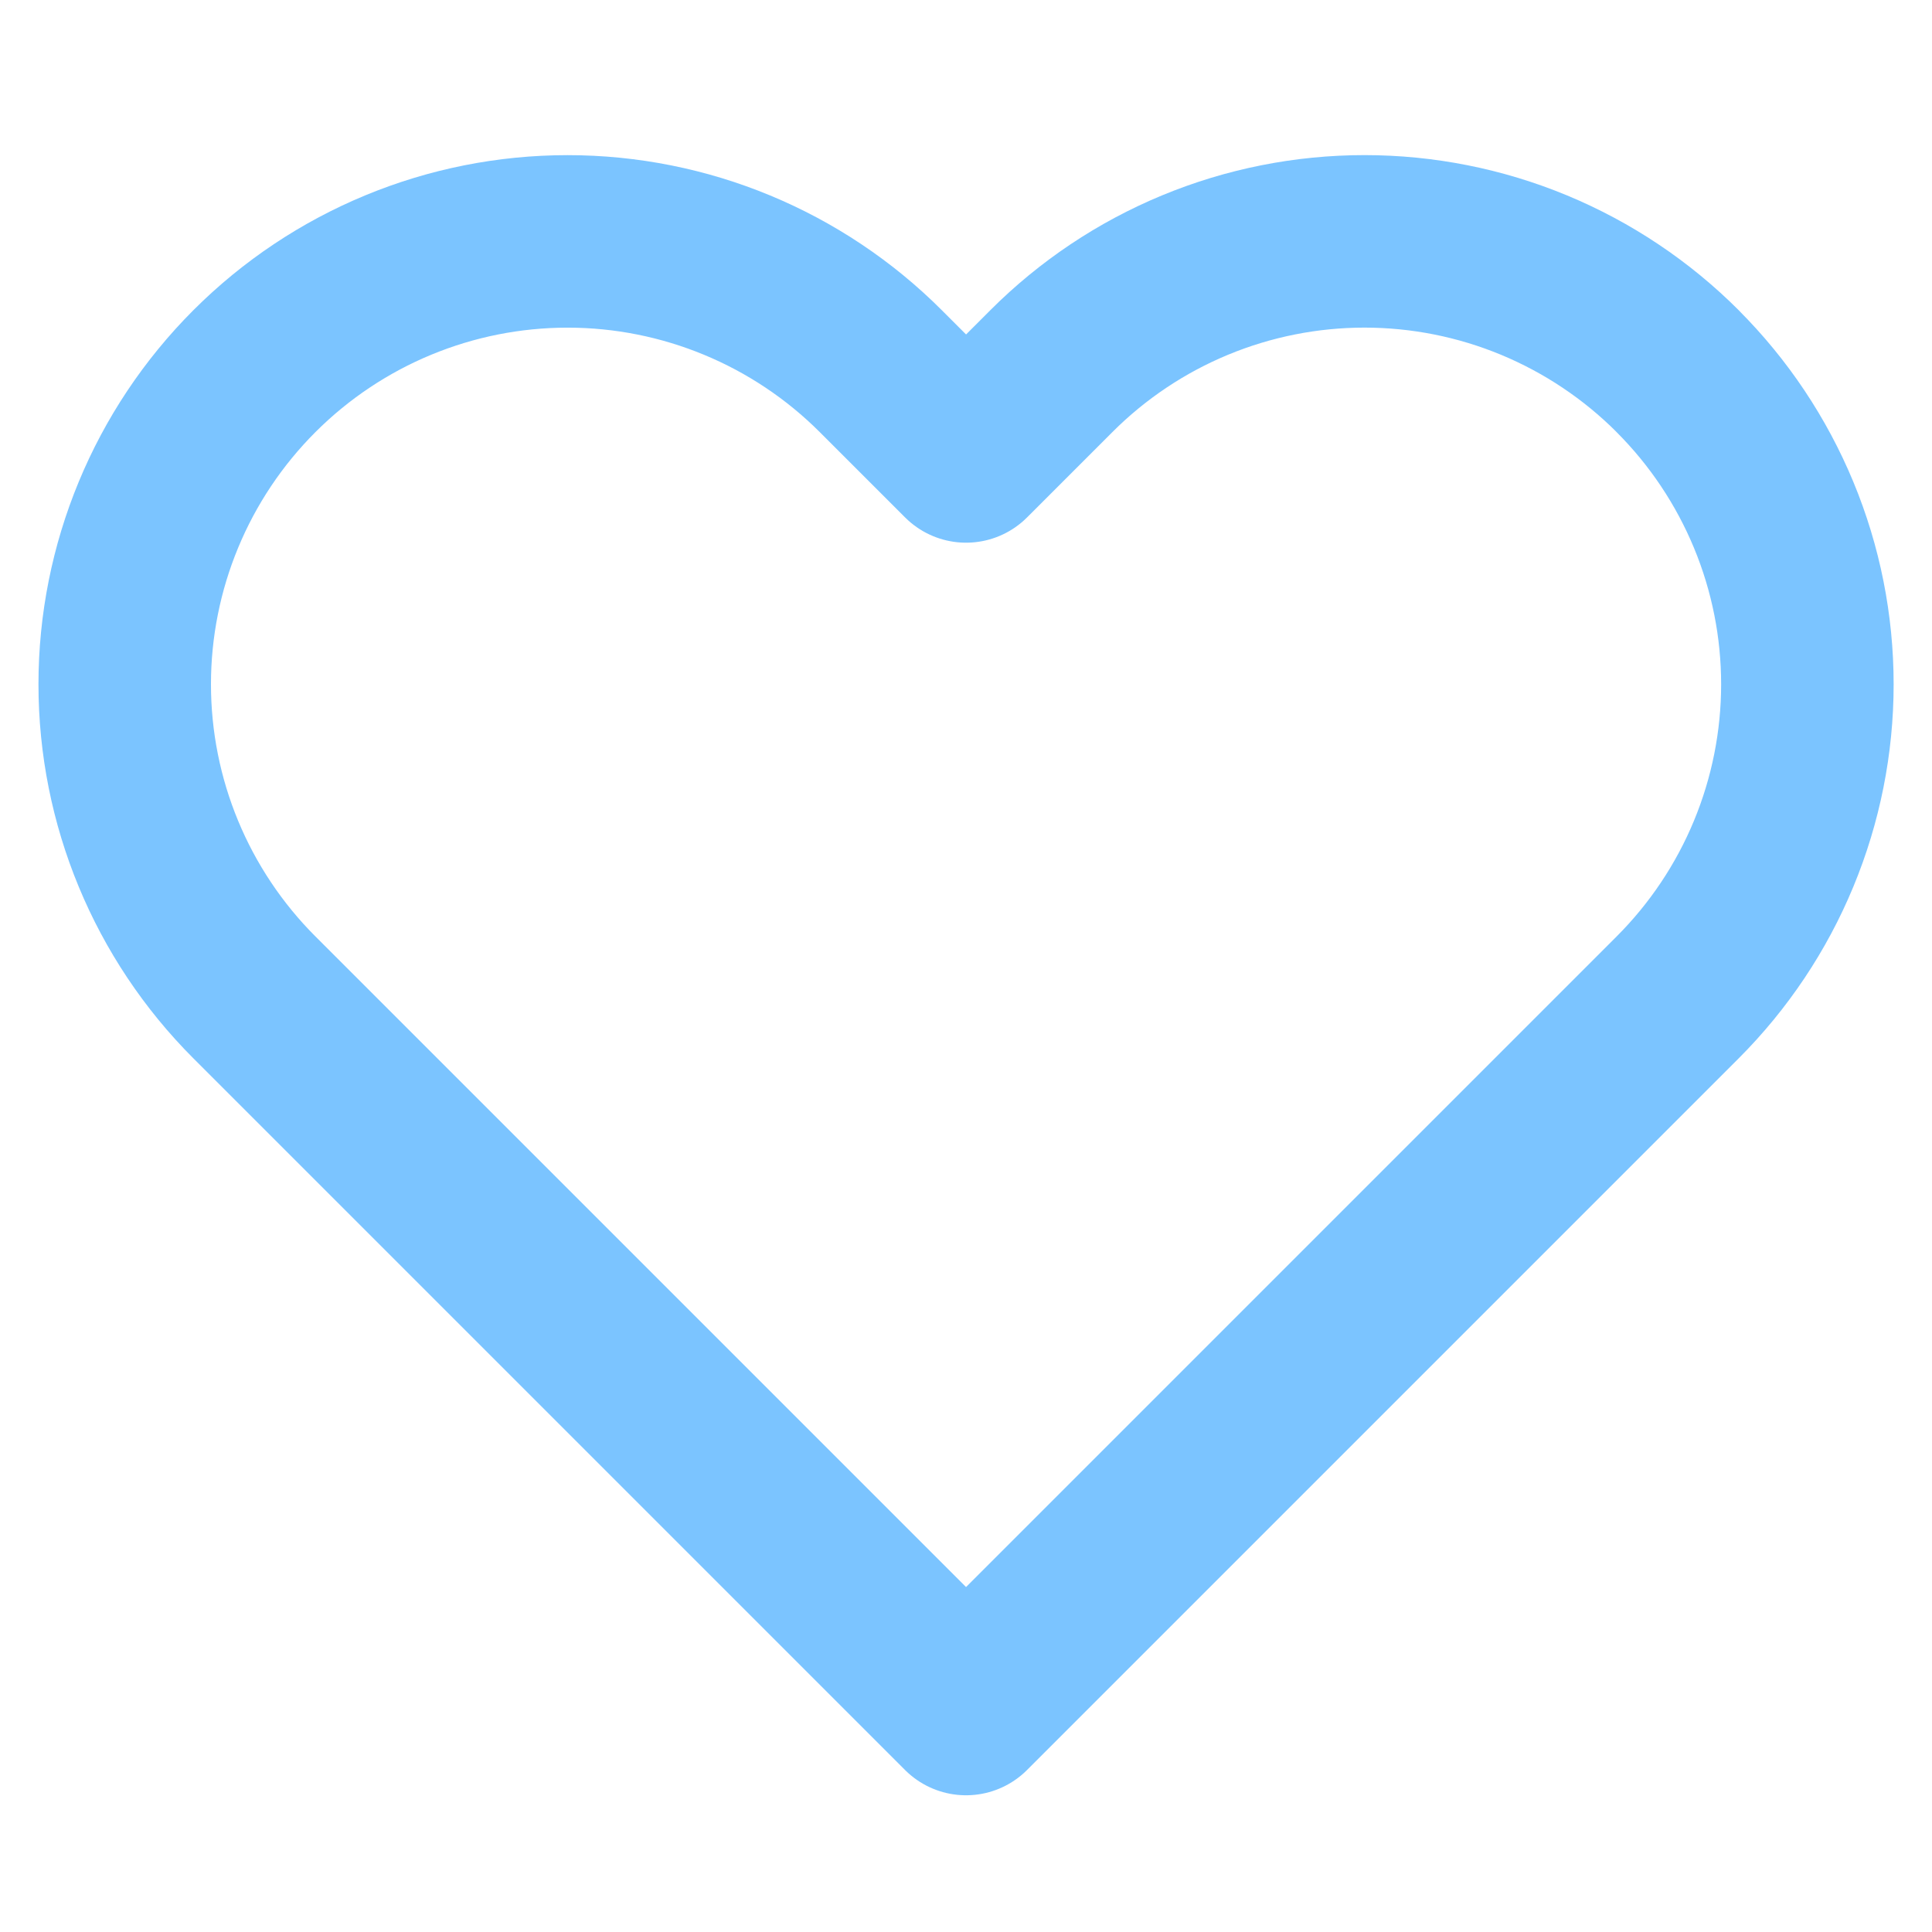
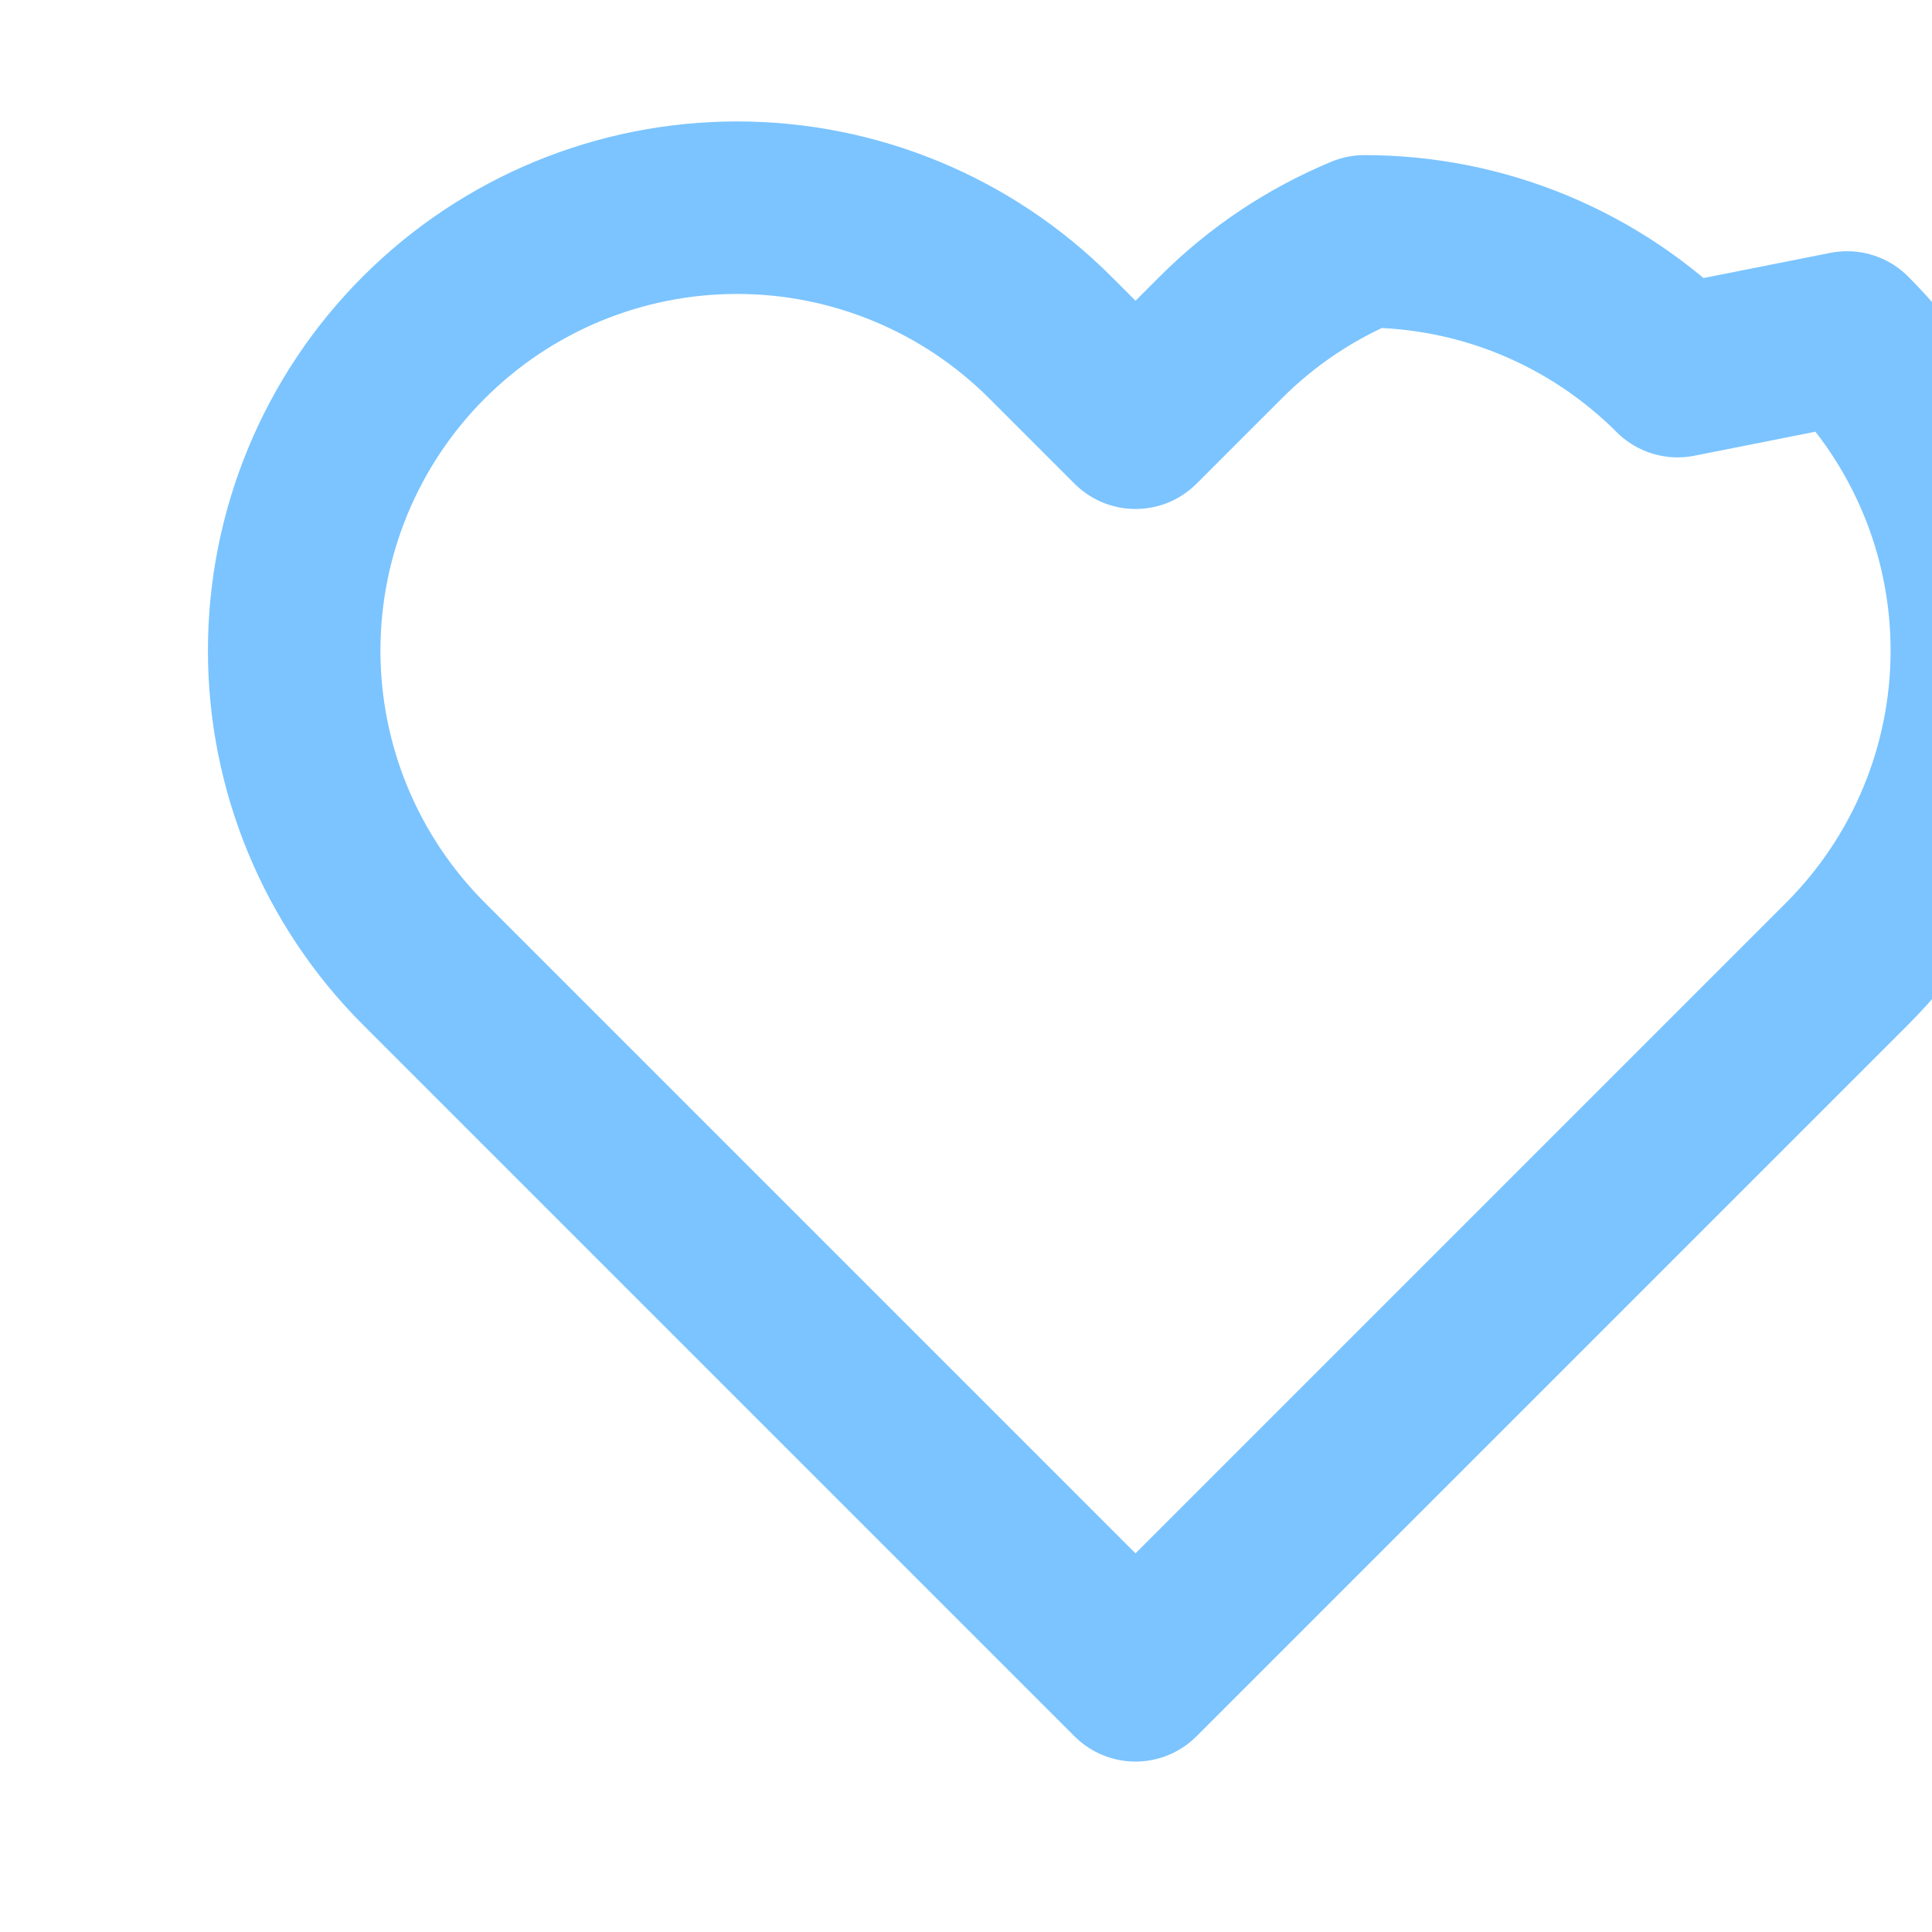
<svg xmlns="http://www.w3.org/2000/svg" fill="none" height="56" viewBox="0 0 56 56" width="56">
-   <path d="m48.627 10.757c-1.192-1.192-2.607-2.138-4.164-2.784-1.557-.645-3.227-.977-4.912-.977s-3.355.332-4.912.977c-1.557.645-2.972 1.591-4.164 2.784l-2.473 2.473-2.473-2.473c-2.407-2.407-5.672-3.76-9.077-3.76s-6.669 1.352-9.077 3.76c-2.407 2.407-3.76 5.672-3.76 9.077s1.352 6.669 3.76 9.077l2.473 2.473 18.153 18.153 18.153-18.153 2.473-2.473c1.192-1.192 2.138-2.607 2.783-4.164s.978-3.227.978-4.912-.332-3.355-.978-4.912-1.591-2.972-2.783-4.164z" stroke="#7bc4ff" stroke-linecap="round" stroke-linejoin="round" stroke-width="5" />
+   <path d="m48.627 10.757c-1.192-1.192-2.607-2.138-4.164-2.784-1.557-.645-3.227-.977-4.912-.977c-1.557.645-2.972 1.591-4.164 2.784l-2.473 2.473-2.473-2.473c-2.407-2.407-5.672-3.76-9.077-3.76s-6.669 1.352-9.077 3.76c-2.407 2.407-3.76 5.672-3.76 9.077s1.352 6.669 3.76 9.077l2.473 2.473 18.153 18.153 18.153-18.153 2.473-2.473c1.192-1.192 2.138-2.607 2.783-4.164s.978-3.227.978-4.912-.332-3.355-.978-4.912-1.591-2.972-2.783-4.164z" stroke="#7bc4ff" stroke-linecap="round" stroke-linejoin="round" stroke-width="5" />
</svg>